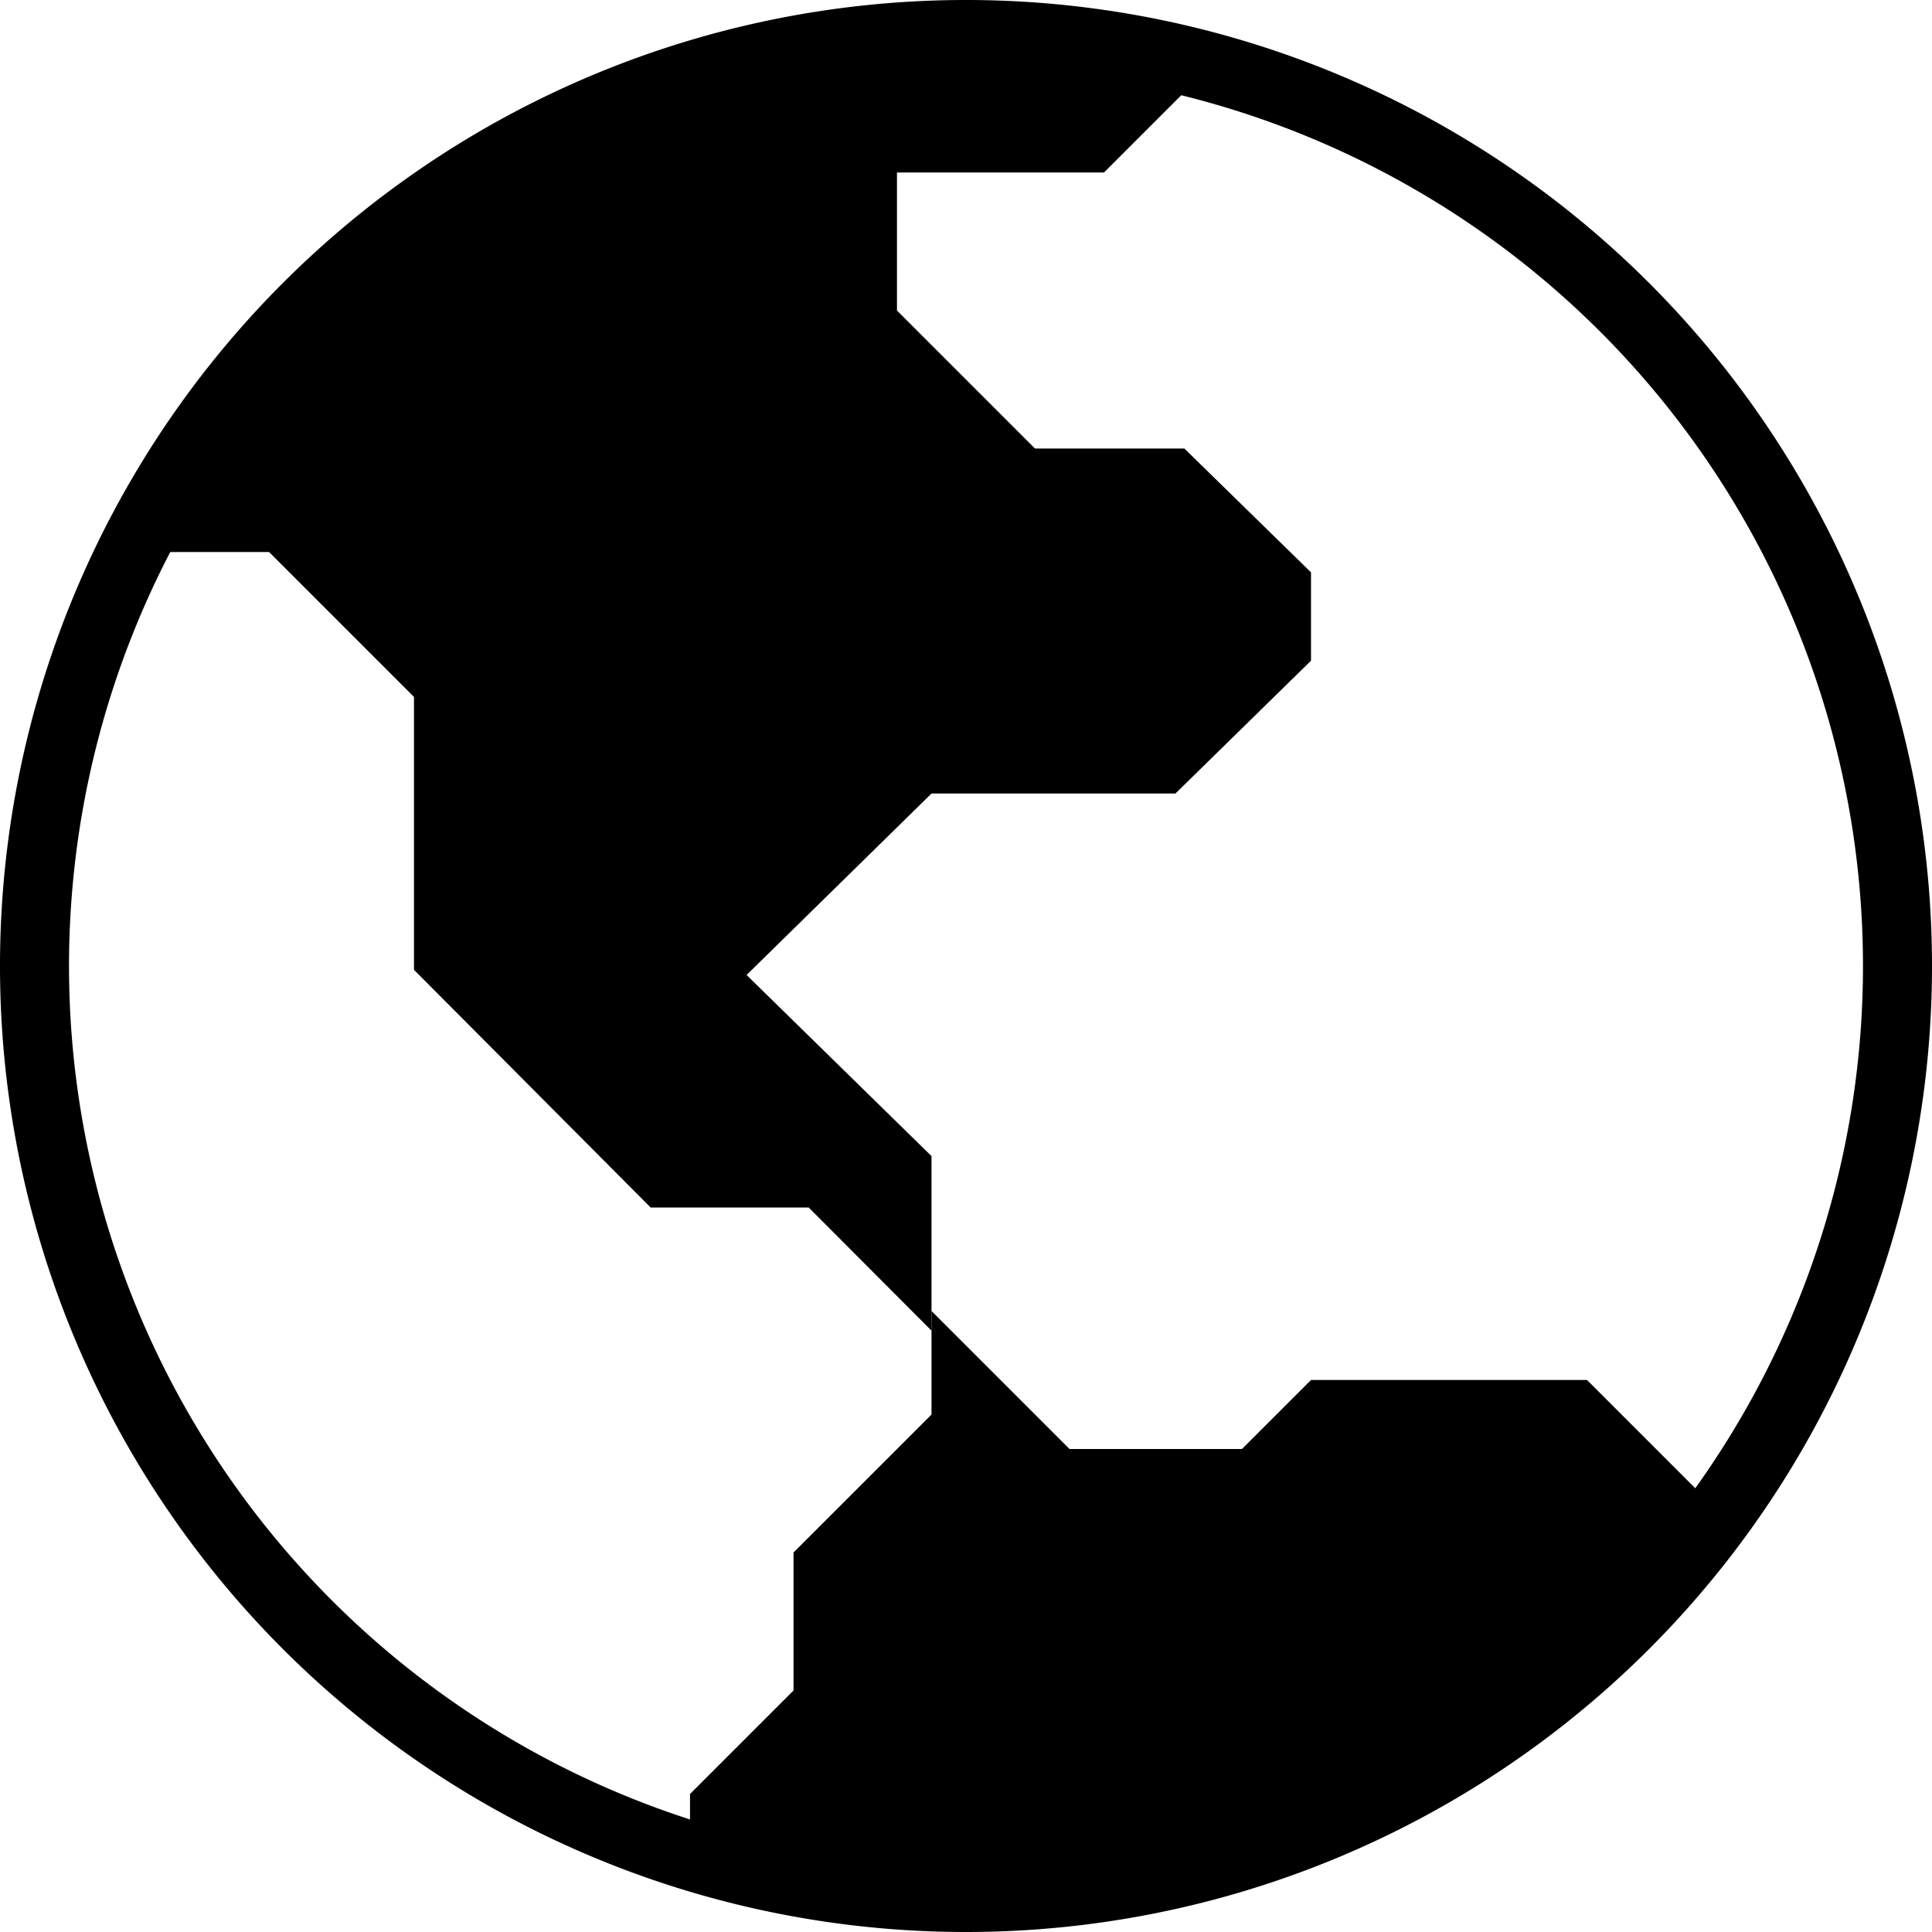
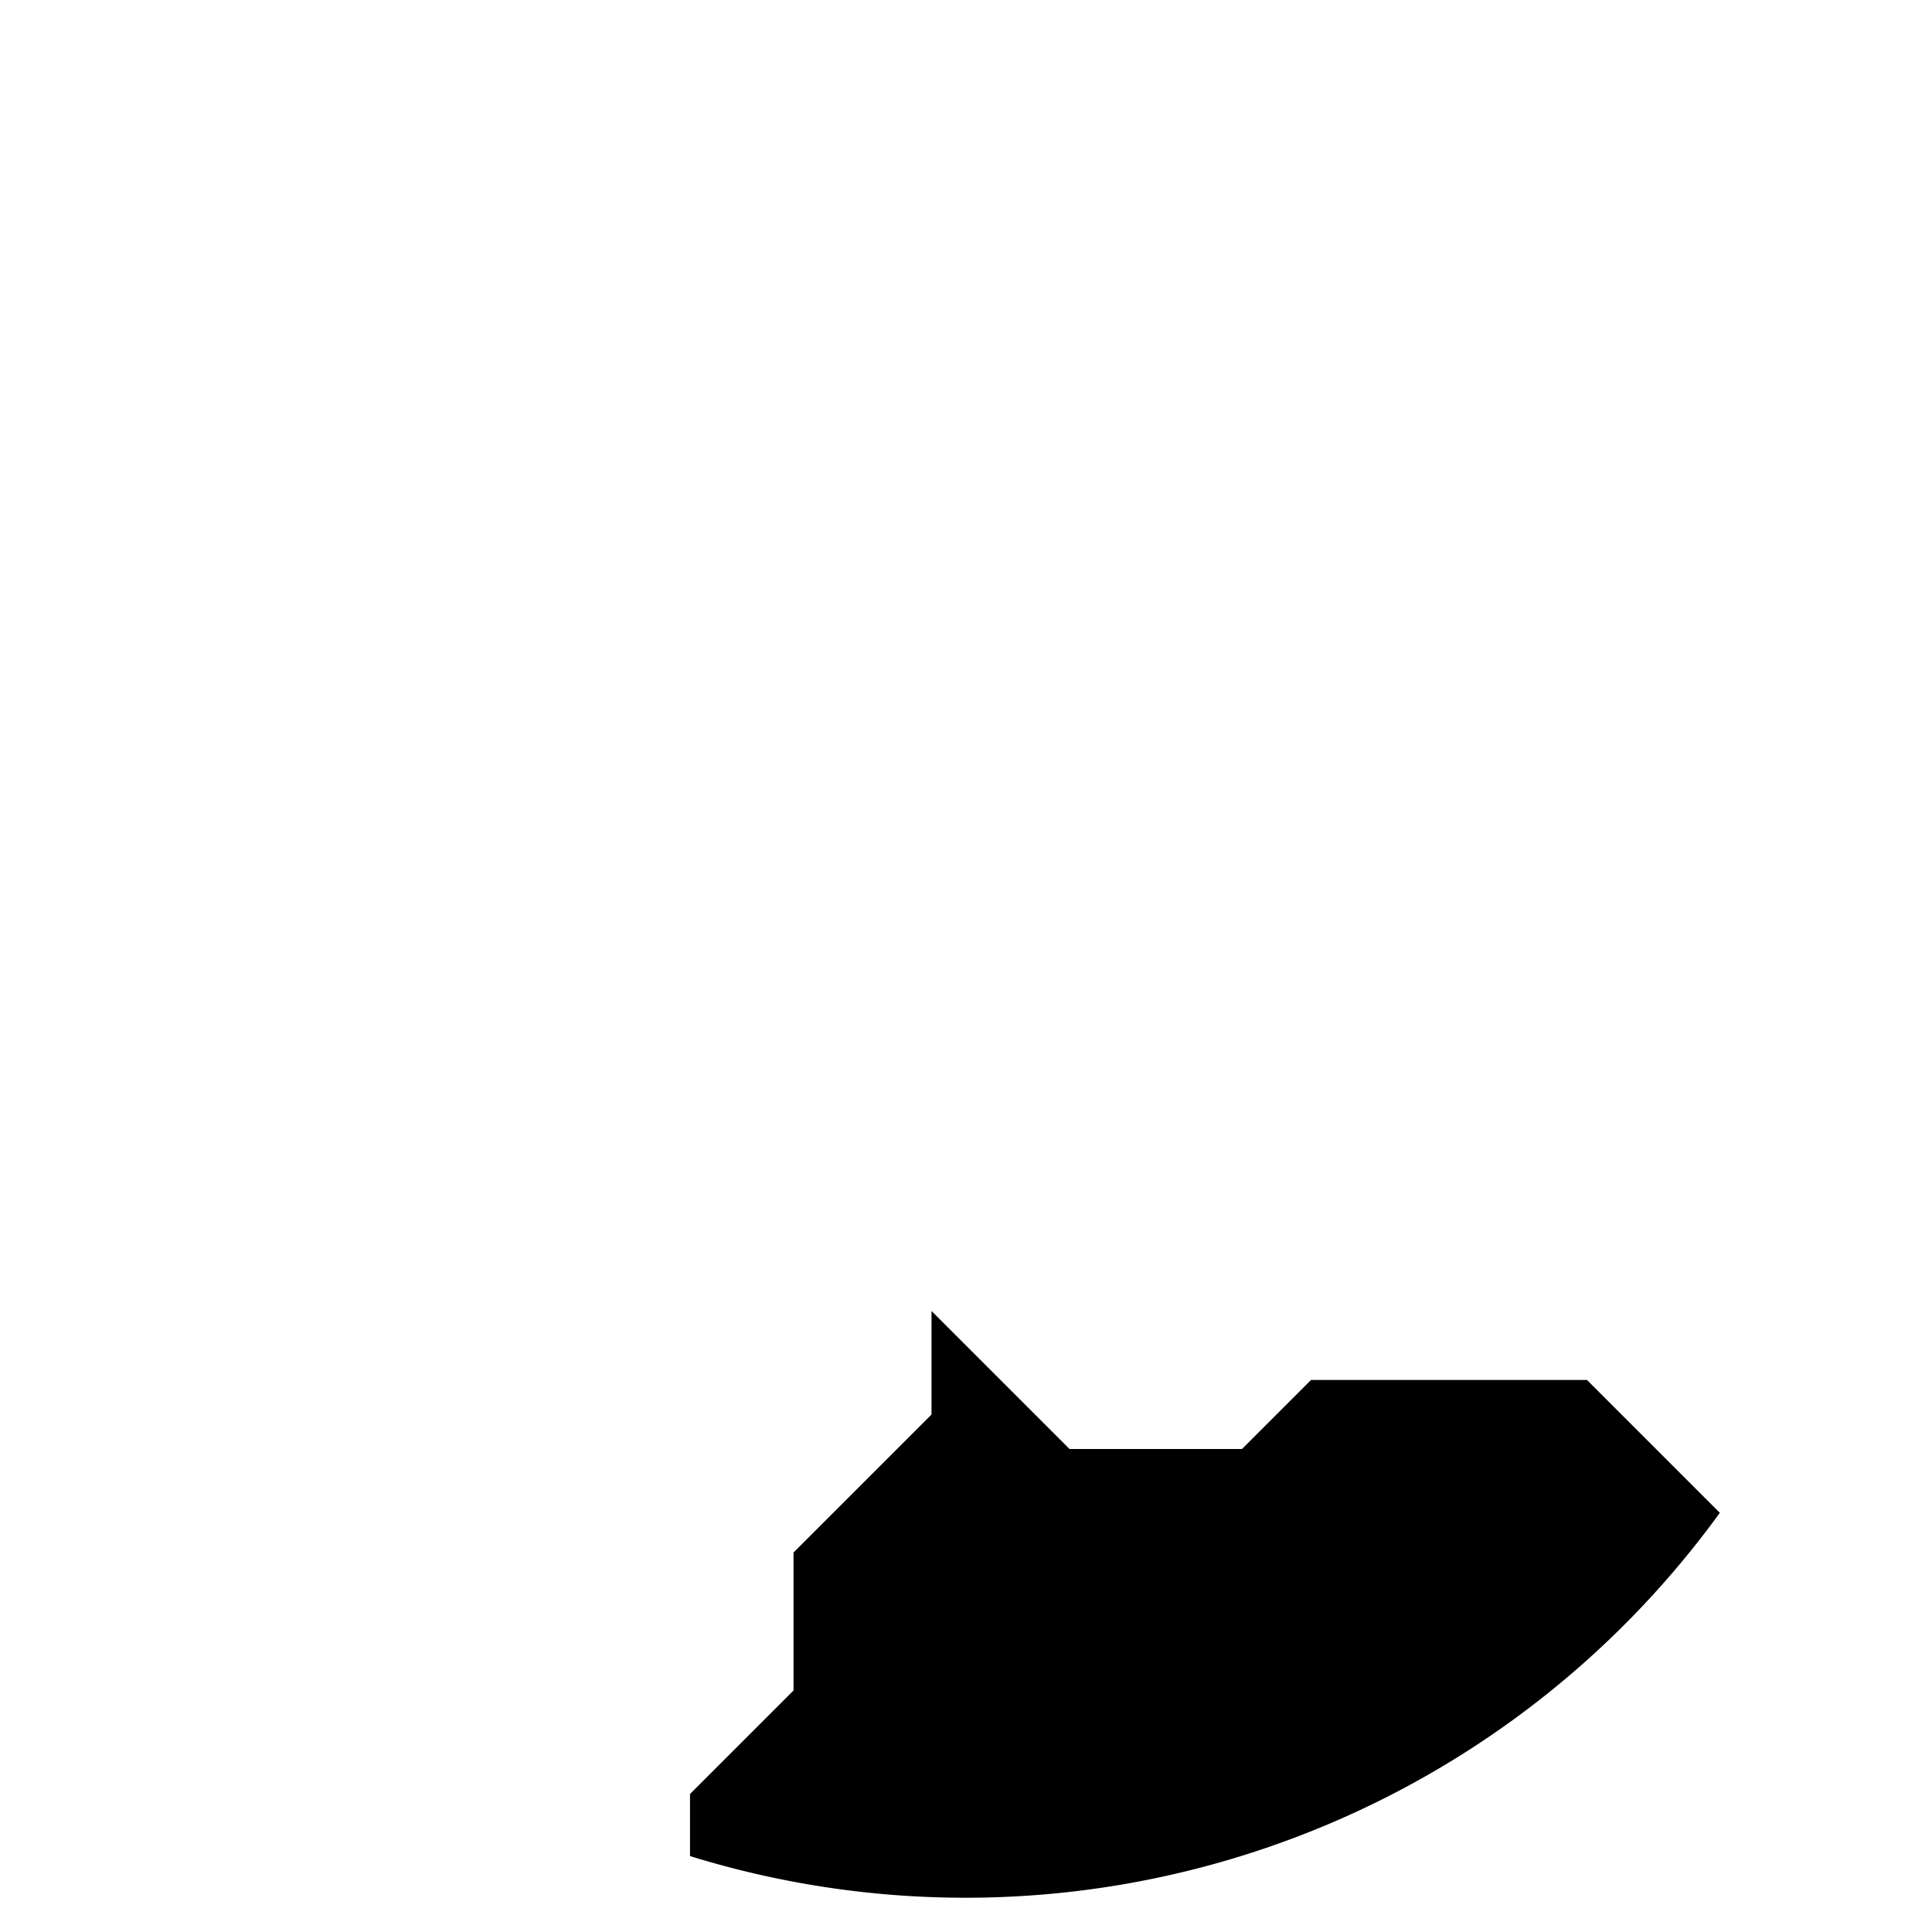
<svg xmlns="http://www.w3.org/2000/svg" id="bd777d16-91c1-4564-bf44-f6189b499632" data-name="Layer 1" width="40" height="40" viewBox="0 0 40 40">
  <title>Global_blk</title>
  <g id="eafd007a-86dd-42ef-9996-c27aabaf6405" data-name="bfa3e0fe-45f1-44ca-a109-a3461d29997c">
    <rect x="0.1" width="40" height="40" fill="none" />
  </g>
  <g id="f3d32e68-b2b4-4152-806b-7dc40345dd38" data-name="bf9cca74-dd80-403d-aef5-4db51656581e">
    <path d="M35.607,31.321a19.286,19.286,0,0,1-21.321,7.107V37.143L16.429,35V32.143l2.857-2.857V27.143L22.143,30h3.571l1.429-1.429h5.714Z" />
-     <path d="M27.143,11.85v1.829l-2.807,2.75h-5.05l-3.829,3.757,3.829,3.75V27.55L16.743,25H13.471l-4.9-4.921v-5.65l-3-3H2.714A19.286,19.286,0,0,1,20,.714a18.964,18.964,0,0,1,5.043.671L22.857,3.571H18.571V6.429l2.857,2.857h3.093Z" />
-     <path d="M20,40A20,20,0,1,1,40,20,20,20,0,0,1,20,40ZM20,1.429A18.571,18.571,0,1,0,38.571,20,18.571,18.571,0,0,0,20,1.429Z" />
  </g>
</svg>